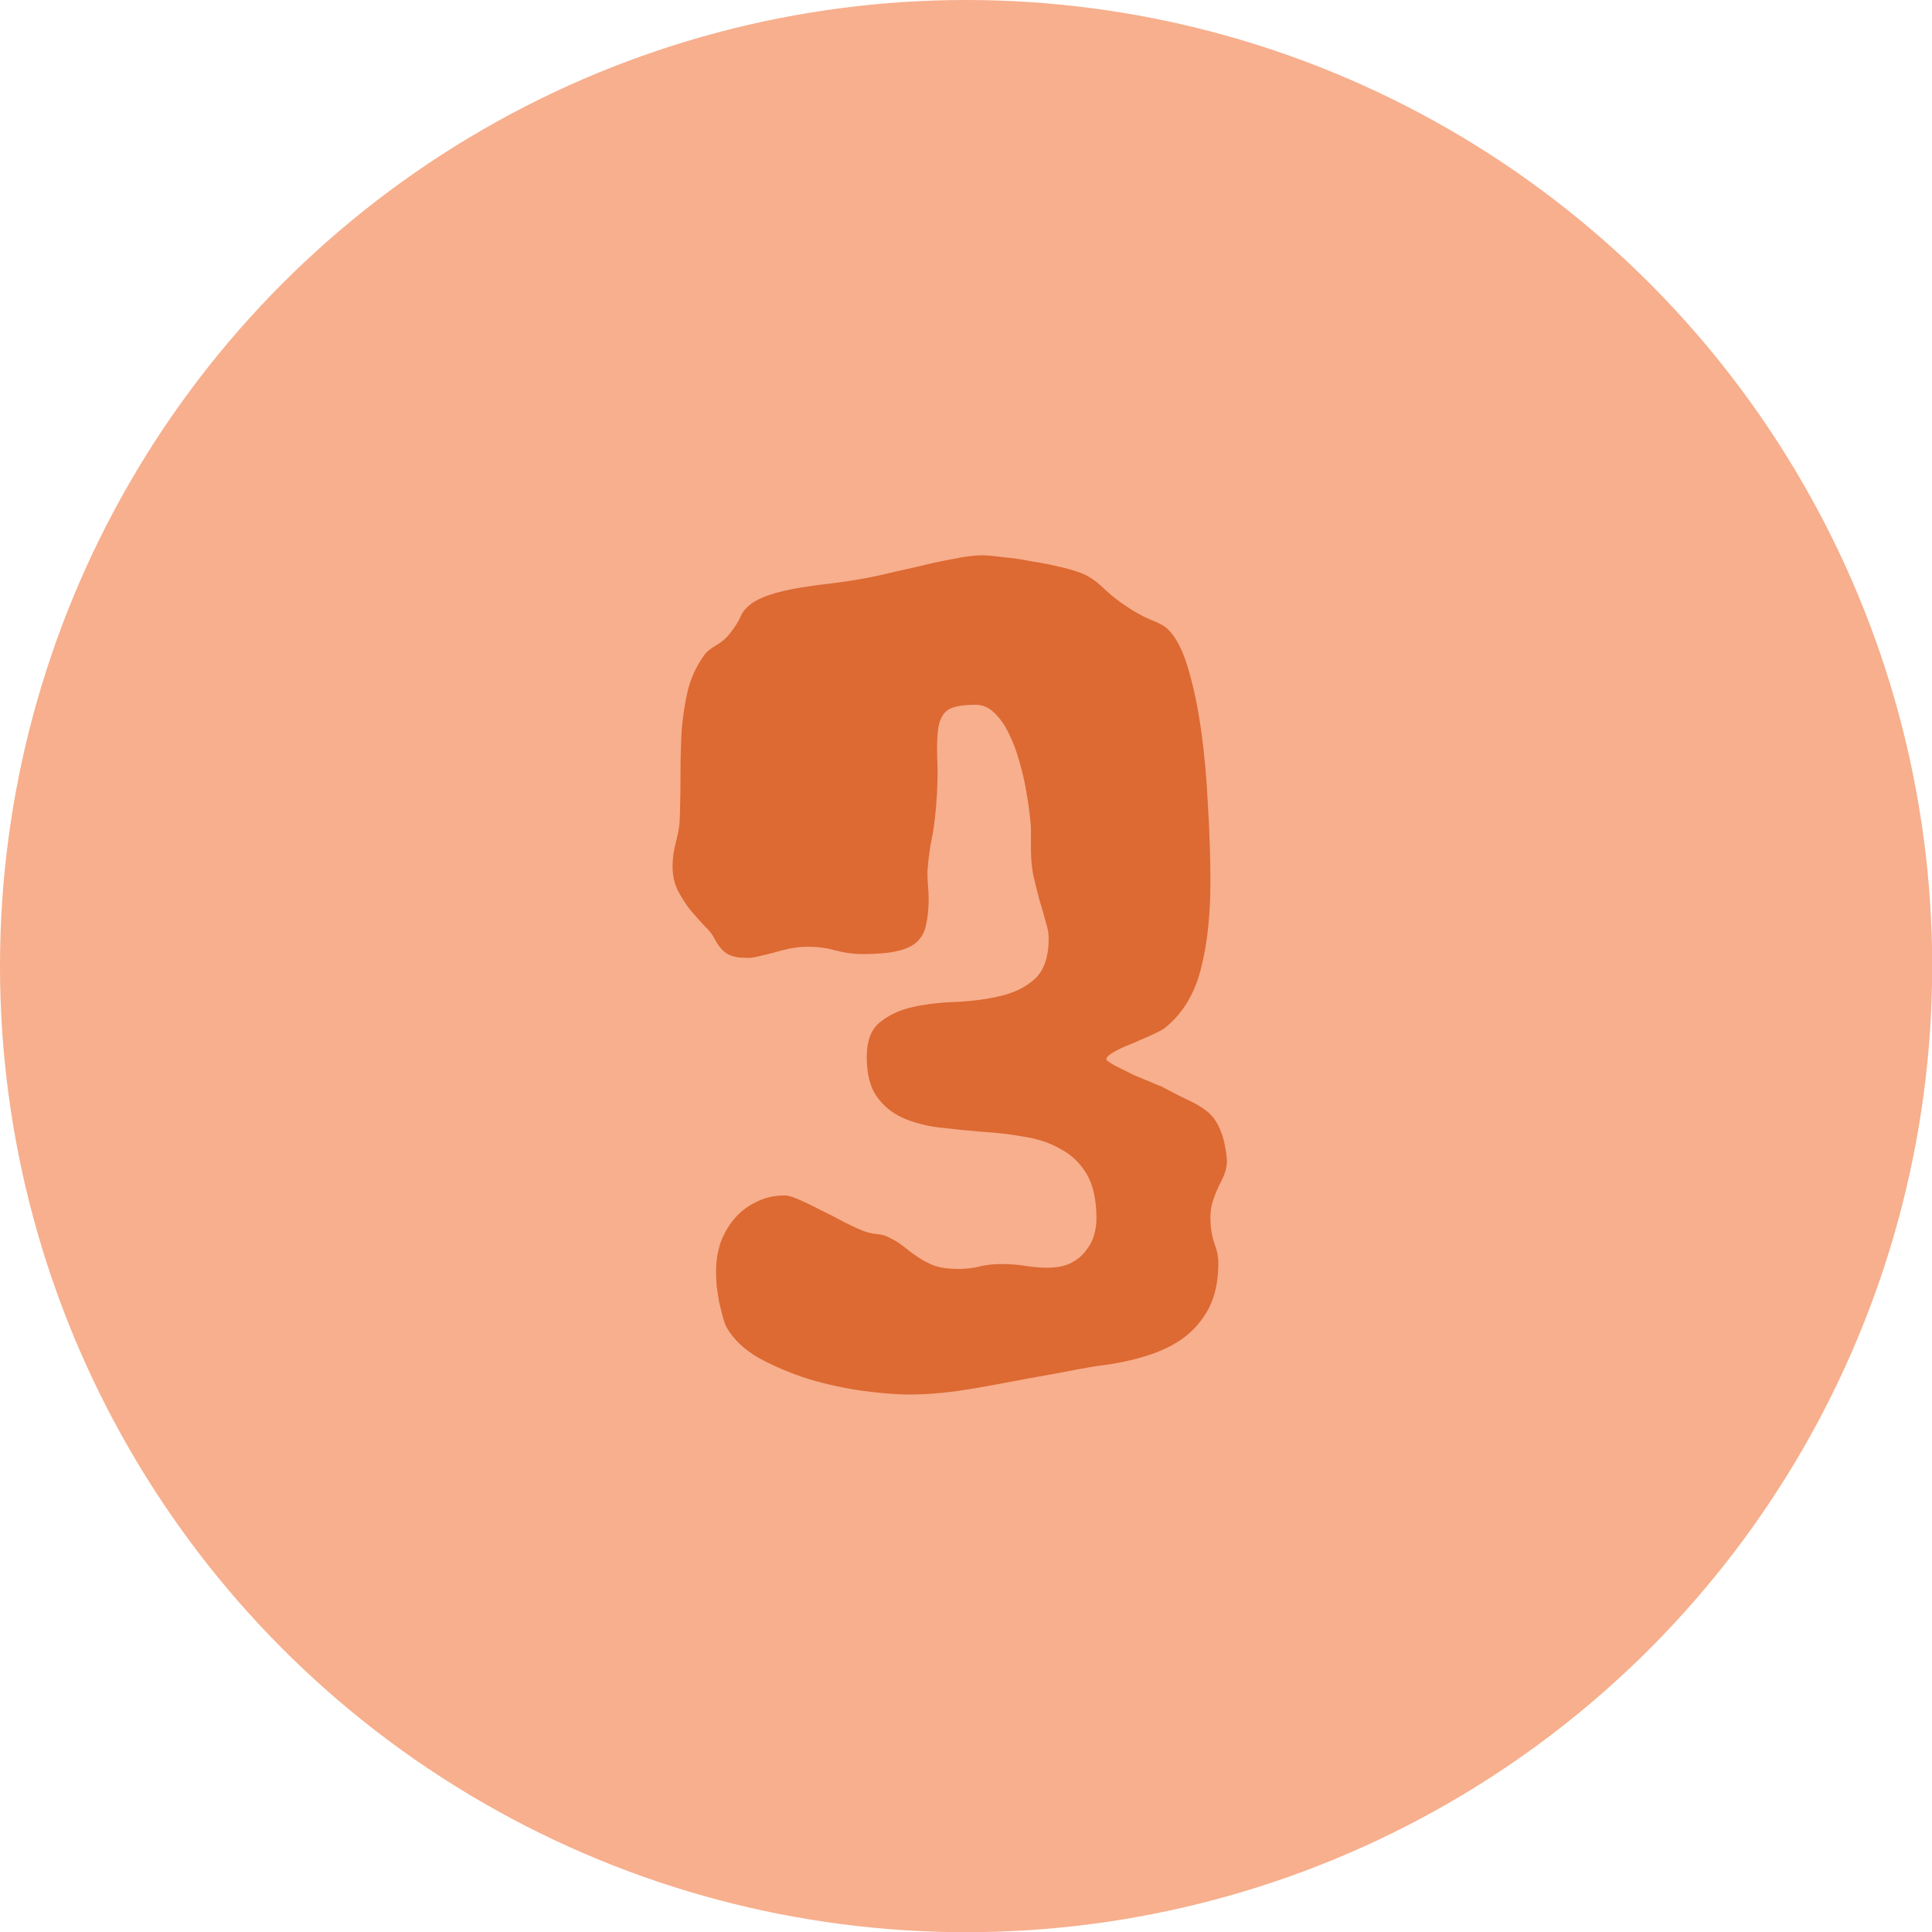
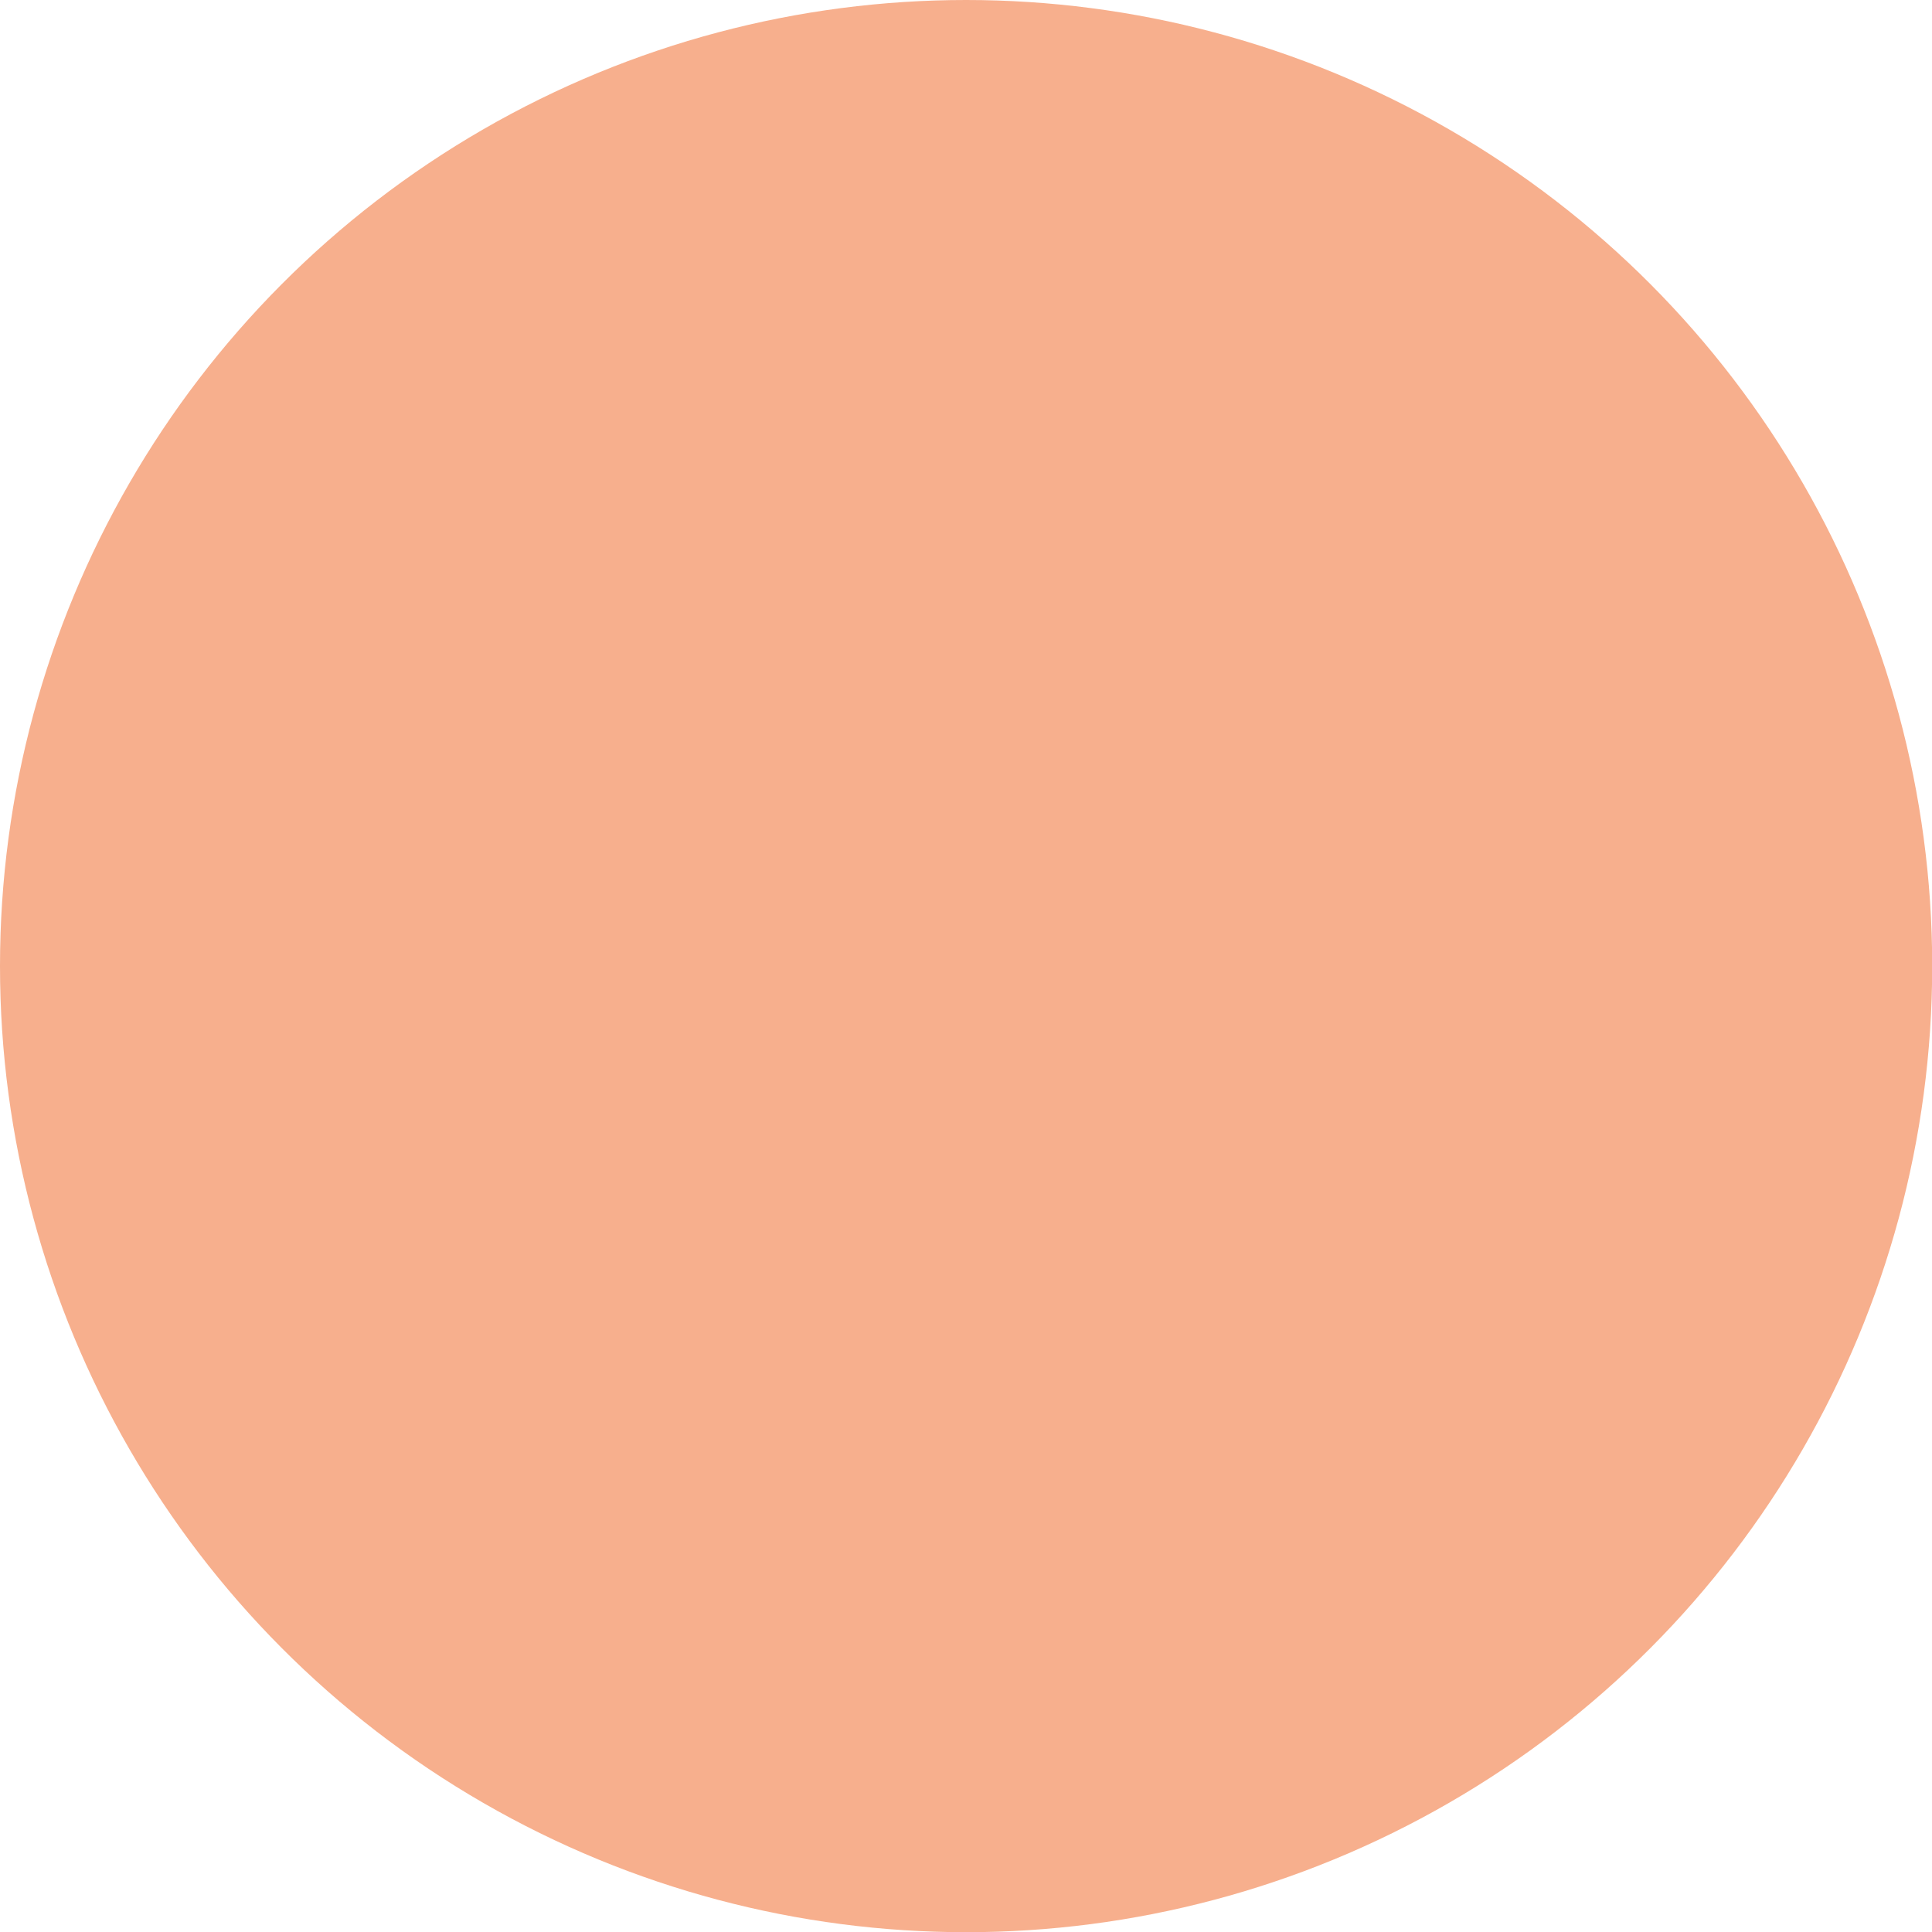
<svg xmlns="http://www.w3.org/2000/svg" width="77" height="77" viewBox="0 0 77 77" fill="none">
  <circle cx="38.504" cy="38.504" r="38.504" fill="#F7AF8D" />
-   <path d="M48.9 46.228C48.9 46.424 48.868 46.611 48.803 46.79C48.737 46.953 48.656 47.124 48.558 47.303C48.477 47.482 48.404 47.669 48.339 47.864C48.273 48.06 48.241 48.279 48.241 48.523C48.241 48.882 48.29 49.215 48.388 49.524C48.501 49.817 48.558 50.086 48.558 50.33C48.558 51.03 48.436 51.624 48.192 52.112C47.948 52.584 47.614 52.983 47.191 53.309C46.768 53.618 46.263 53.862 45.678 54.041C45.108 54.22 44.481 54.35 43.798 54.432C43.277 54.513 42.691 54.619 42.04 54.749C41.389 54.863 40.721 54.985 40.038 55.115C39.37 55.245 38.703 55.359 38.036 55.457C37.385 55.538 36.791 55.579 36.254 55.579C35.733 55.579 35.114 55.53 34.398 55.433C33.682 55.335 32.966 55.18 32.25 54.969C31.534 54.741 30.874 54.464 30.272 54.139C29.67 53.797 29.231 53.382 28.954 52.894C28.905 52.796 28.856 52.658 28.807 52.478C28.759 52.3 28.71 52.104 28.661 51.893C28.628 51.681 28.596 51.469 28.563 51.258C28.547 51.03 28.539 50.835 28.539 50.672C28.539 50.281 28.596 49.907 28.71 49.549C28.84 49.191 29.019 48.873 29.247 48.597C29.491 48.304 29.784 48.076 30.126 47.913C30.468 47.734 30.858 47.645 31.298 47.645C31.412 47.645 31.599 47.702 31.859 47.815C32.12 47.929 32.404 48.068 32.714 48.23C33.023 48.377 33.324 48.532 33.617 48.694C33.91 48.841 34.154 48.955 34.349 49.036C34.545 49.117 34.74 49.166 34.935 49.183C35.147 49.199 35.318 49.248 35.448 49.329C35.66 49.427 35.855 49.549 36.034 49.695C36.213 49.842 36.4 49.98 36.596 50.11C36.791 50.241 37.011 50.355 37.255 50.452C37.515 50.533 37.832 50.574 38.207 50.574C38.5 50.574 38.776 50.542 39.037 50.477C39.314 50.411 39.598 50.379 39.891 50.379C40.249 50.379 40.575 50.403 40.868 50.452C41.177 50.501 41.47 50.525 41.747 50.525C42.105 50.525 42.406 50.468 42.65 50.355C42.911 50.224 43.114 50.062 43.261 49.866C43.423 49.671 43.537 49.459 43.602 49.231C43.667 49.004 43.7 48.784 43.7 48.572C43.7 47.824 43.57 47.23 43.309 46.79C43.049 46.351 42.699 46.017 42.26 45.789C41.836 45.545 41.348 45.382 40.795 45.301C40.258 45.203 39.696 45.138 39.11 45.105C38.54 45.057 37.979 45 37.425 44.935C36.888 44.87 36.4 44.739 35.961 44.544C35.538 44.349 35.196 44.064 34.935 43.69C34.675 43.315 34.545 42.794 34.545 42.127C34.545 41.476 34.724 41.012 35.082 40.735C35.44 40.442 35.888 40.239 36.425 40.125C36.962 40.011 37.539 39.946 38.158 39.93C38.793 39.897 39.379 39.816 39.916 39.685C40.453 39.555 40.901 39.328 41.258 39.002C41.617 38.66 41.796 38.123 41.796 37.391C41.796 37.195 41.755 36.976 41.674 36.731C41.608 36.471 41.527 36.186 41.429 35.877C41.348 35.568 41.267 35.242 41.185 34.9C41.12 34.559 41.088 34.2 41.088 33.826V33.02C41.088 32.923 41.071 32.736 41.039 32.459C41.006 32.166 40.957 31.84 40.892 31.482C40.827 31.108 40.738 30.726 40.624 30.335C40.51 29.928 40.371 29.562 40.209 29.236C40.046 28.895 39.851 28.618 39.623 28.406C39.411 28.195 39.167 28.089 38.89 28.089C38.37 28.089 38.003 28.154 37.792 28.284C37.596 28.414 37.466 28.642 37.401 28.968C37.352 29.277 37.336 29.7 37.352 30.237C37.385 30.758 37.369 31.409 37.303 32.19C37.255 32.744 37.19 33.2 37.108 33.558C37.043 33.916 36.994 34.306 36.962 34.73C36.962 34.941 36.97 35.136 36.986 35.315C37.002 35.478 37.011 35.649 37.011 35.828C37.011 36.219 36.978 36.552 36.913 36.829C36.864 37.106 36.75 37.334 36.571 37.513C36.392 37.692 36.123 37.822 35.765 37.903C35.424 37.985 34.952 38.025 34.349 38.025C34.024 38.025 33.674 37.977 33.3 37.879C32.941 37.781 32.575 37.732 32.201 37.732C31.957 37.732 31.713 37.757 31.468 37.806C31.241 37.855 31.021 37.911 30.809 37.977C30.598 38.025 30.394 38.074 30.199 38.123C30.004 38.172 29.825 38.188 29.662 38.172C29.401 38.172 29.182 38.123 29.003 38.025C28.824 37.928 28.653 37.732 28.49 37.44C28.409 37.26 28.27 37.081 28.075 36.902C27.896 36.707 27.709 36.495 27.513 36.268C27.334 36.04 27.172 35.787 27.025 35.511C26.879 35.218 26.805 34.892 26.805 34.534C26.805 34.209 26.854 33.867 26.952 33.509C27.05 33.151 27.098 32.809 27.098 32.483C27.115 31.898 27.123 31.32 27.123 30.75C27.123 30.164 27.139 29.602 27.172 29.065C27.221 28.512 27.302 27.991 27.416 27.503C27.546 26.998 27.758 26.543 28.05 26.136C28.148 25.989 28.311 25.851 28.539 25.721C28.767 25.59 28.954 25.428 29.1 25.232C29.296 24.988 29.434 24.769 29.515 24.573C29.597 24.378 29.751 24.199 29.979 24.036C30.207 23.873 30.565 23.727 31.053 23.597C31.542 23.466 32.29 23.344 33.3 23.23C33.82 23.165 34.358 23.076 34.911 22.962C35.464 22.832 36.001 22.71 36.522 22.596C37.043 22.465 37.531 22.36 37.987 22.278C38.443 22.181 38.833 22.132 39.159 22.132C39.322 22.132 39.59 22.156 39.965 22.205C40.339 22.238 40.73 22.295 41.136 22.376C41.56 22.441 41.967 22.523 42.357 22.62C42.764 22.718 43.081 22.824 43.309 22.938C43.553 23.068 43.798 23.255 44.042 23.499C44.302 23.743 44.571 23.955 44.847 24.134C45.173 24.362 45.507 24.549 45.848 24.695C46.19 24.826 46.426 24.956 46.556 25.086C46.882 25.412 47.151 25.94 47.362 26.673C47.574 27.389 47.745 28.211 47.875 29.139C48.005 30.066 48.094 31.059 48.143 32.117C48.208 33.159 48.241 34.168 48.241 35.145C48.241 36.495 48.111 37.667 47.85 38.66C47.59 39.653 47.11 40.426 46.41 40.98C46.296 41.061 46.109 41.158 45.848 41.273C45.588 41.386 45.328 41.5 45.067 41.614C44.807 41.712 44.579 41.818 44.383 41.932C44.188 42.046 44.091 42.143 44.091 42.225C44.091 42.257 44.205 42.339 44.432 42.469C44.66 42.583 44.904 42.705 45.165 42.835C45.441 42.949 45.694 43.055 45.922 43.152C46.15 43.25 46.255 43.291 46.239 43.274C46.662 43.502 47.028 43.69 47.338 43.836C47.663 43.982 47.932 44.145 48.143 44.324C48.355 44.503 48.518 44.739 48.632 45.032C48.762 45.325 48.851 45.724 48.9 46.228Z" fill="#DD6933" />
</svg>